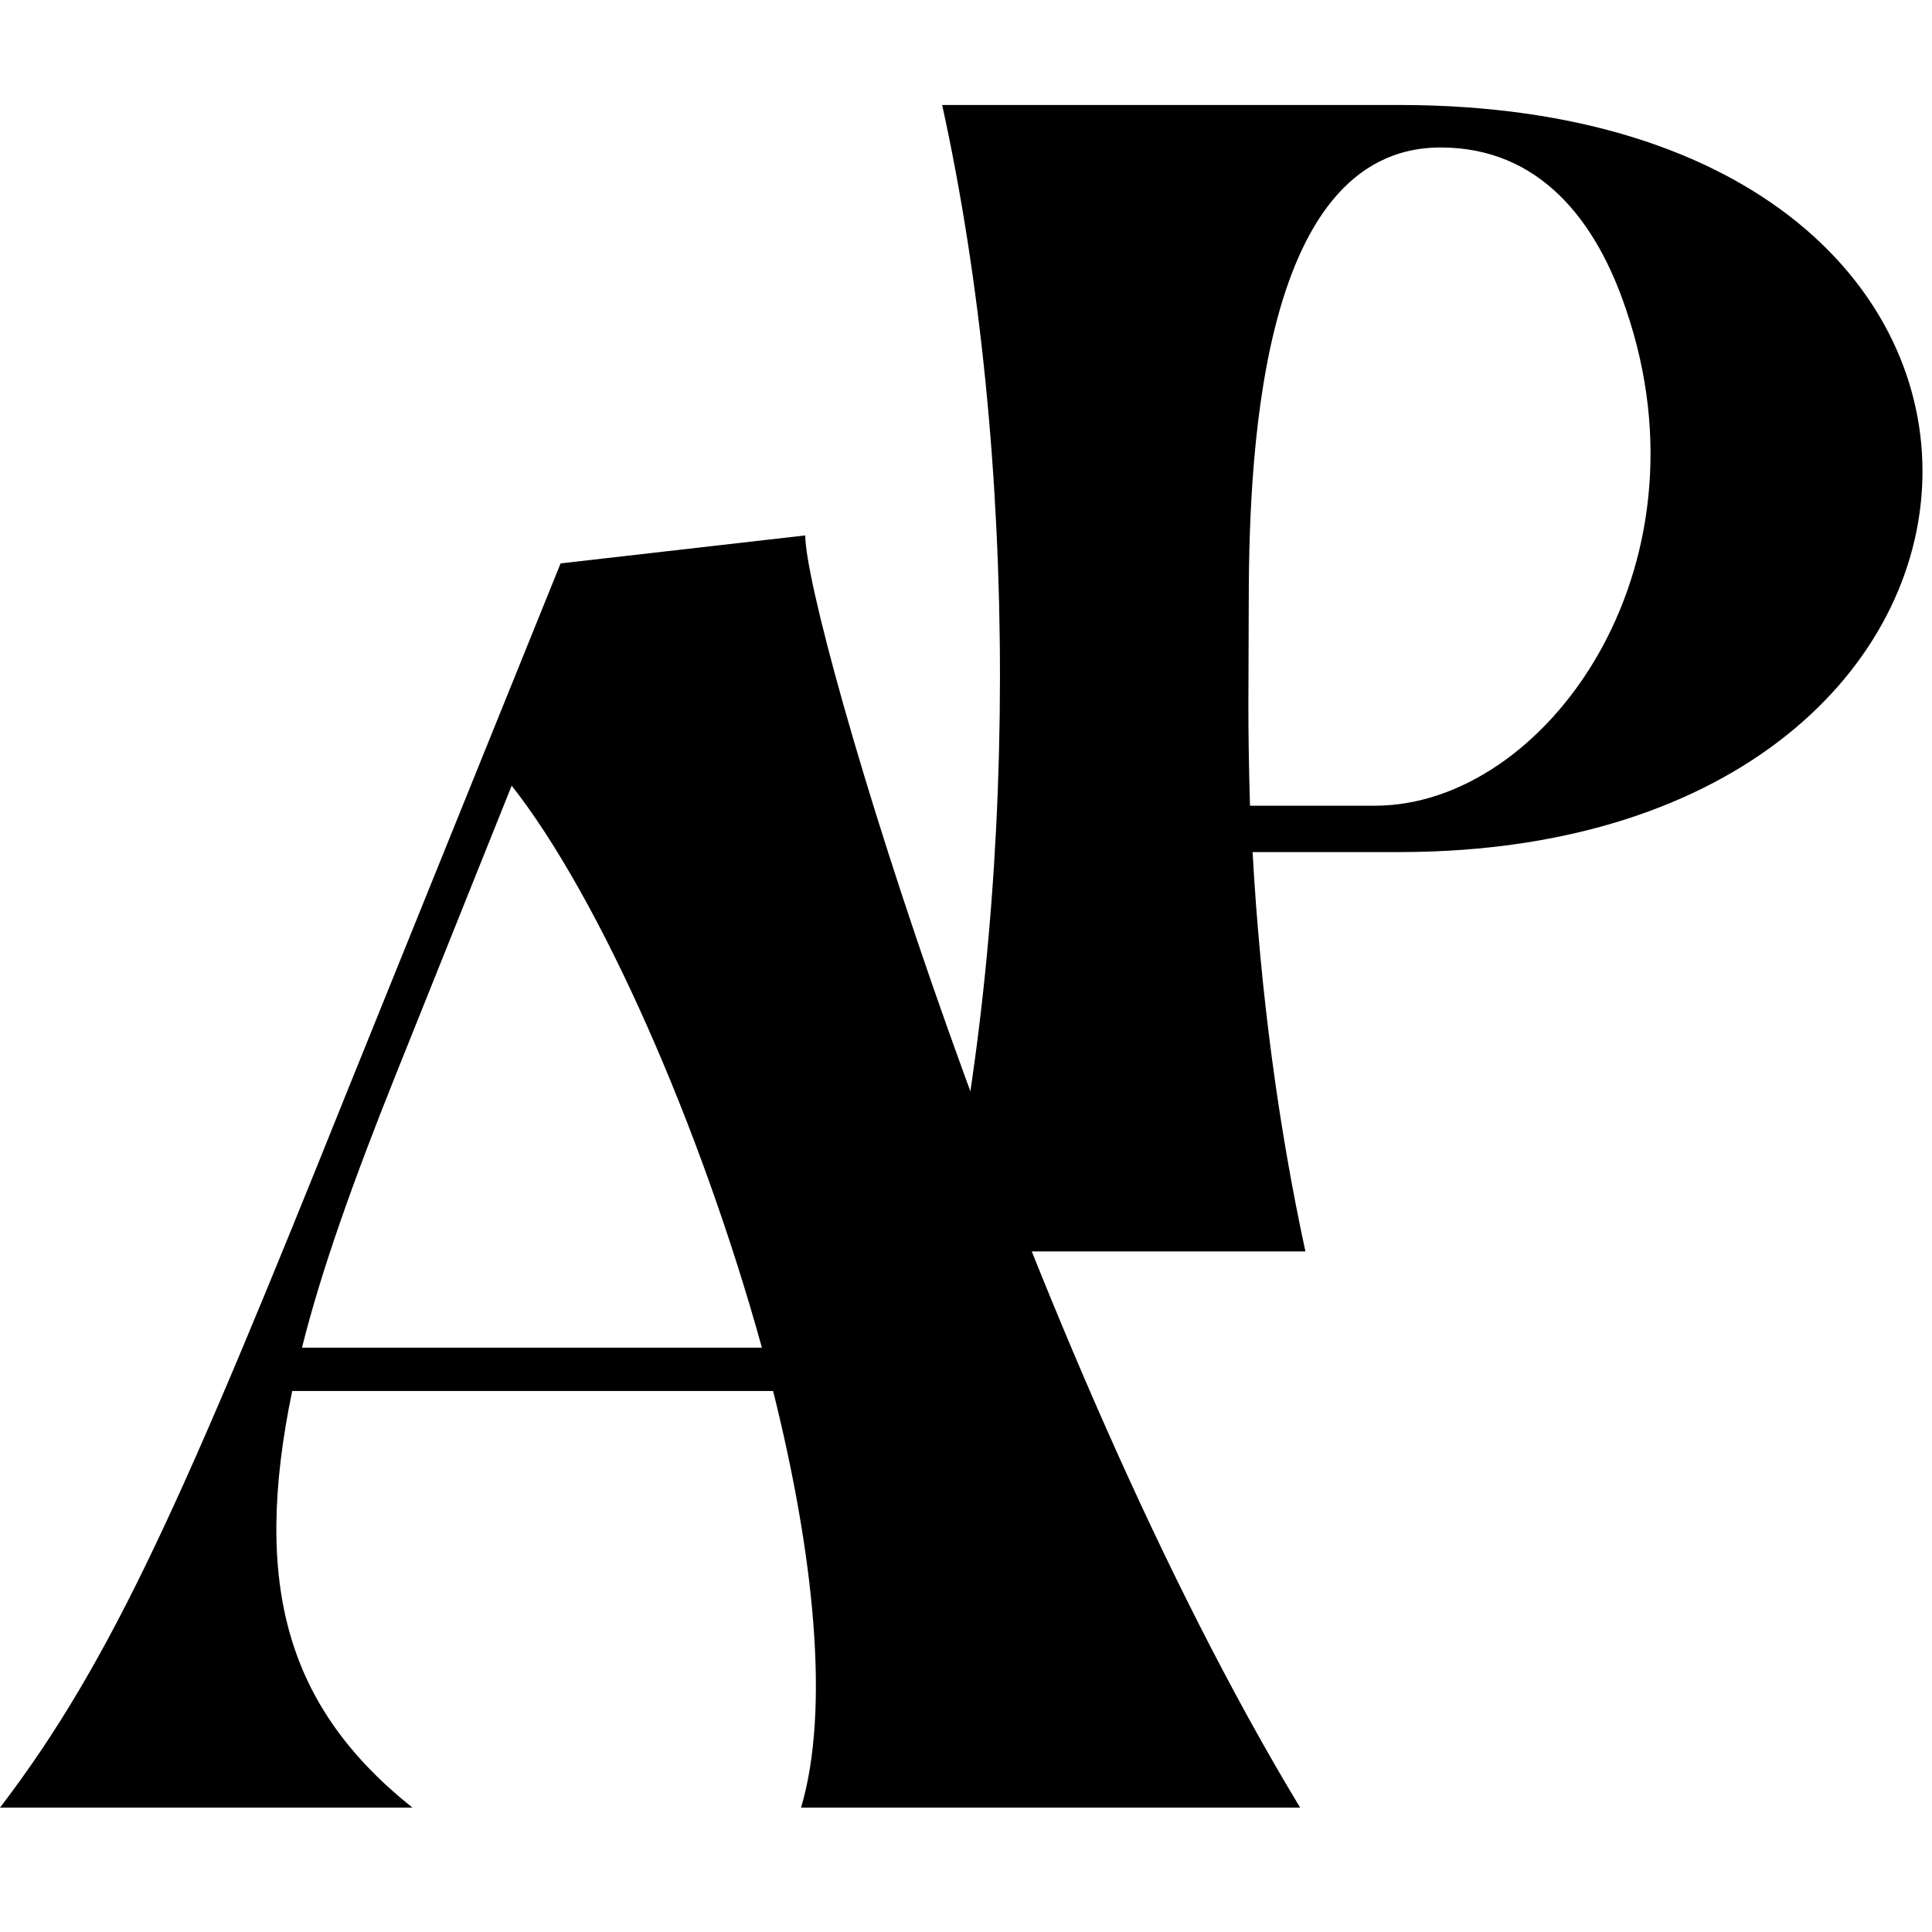
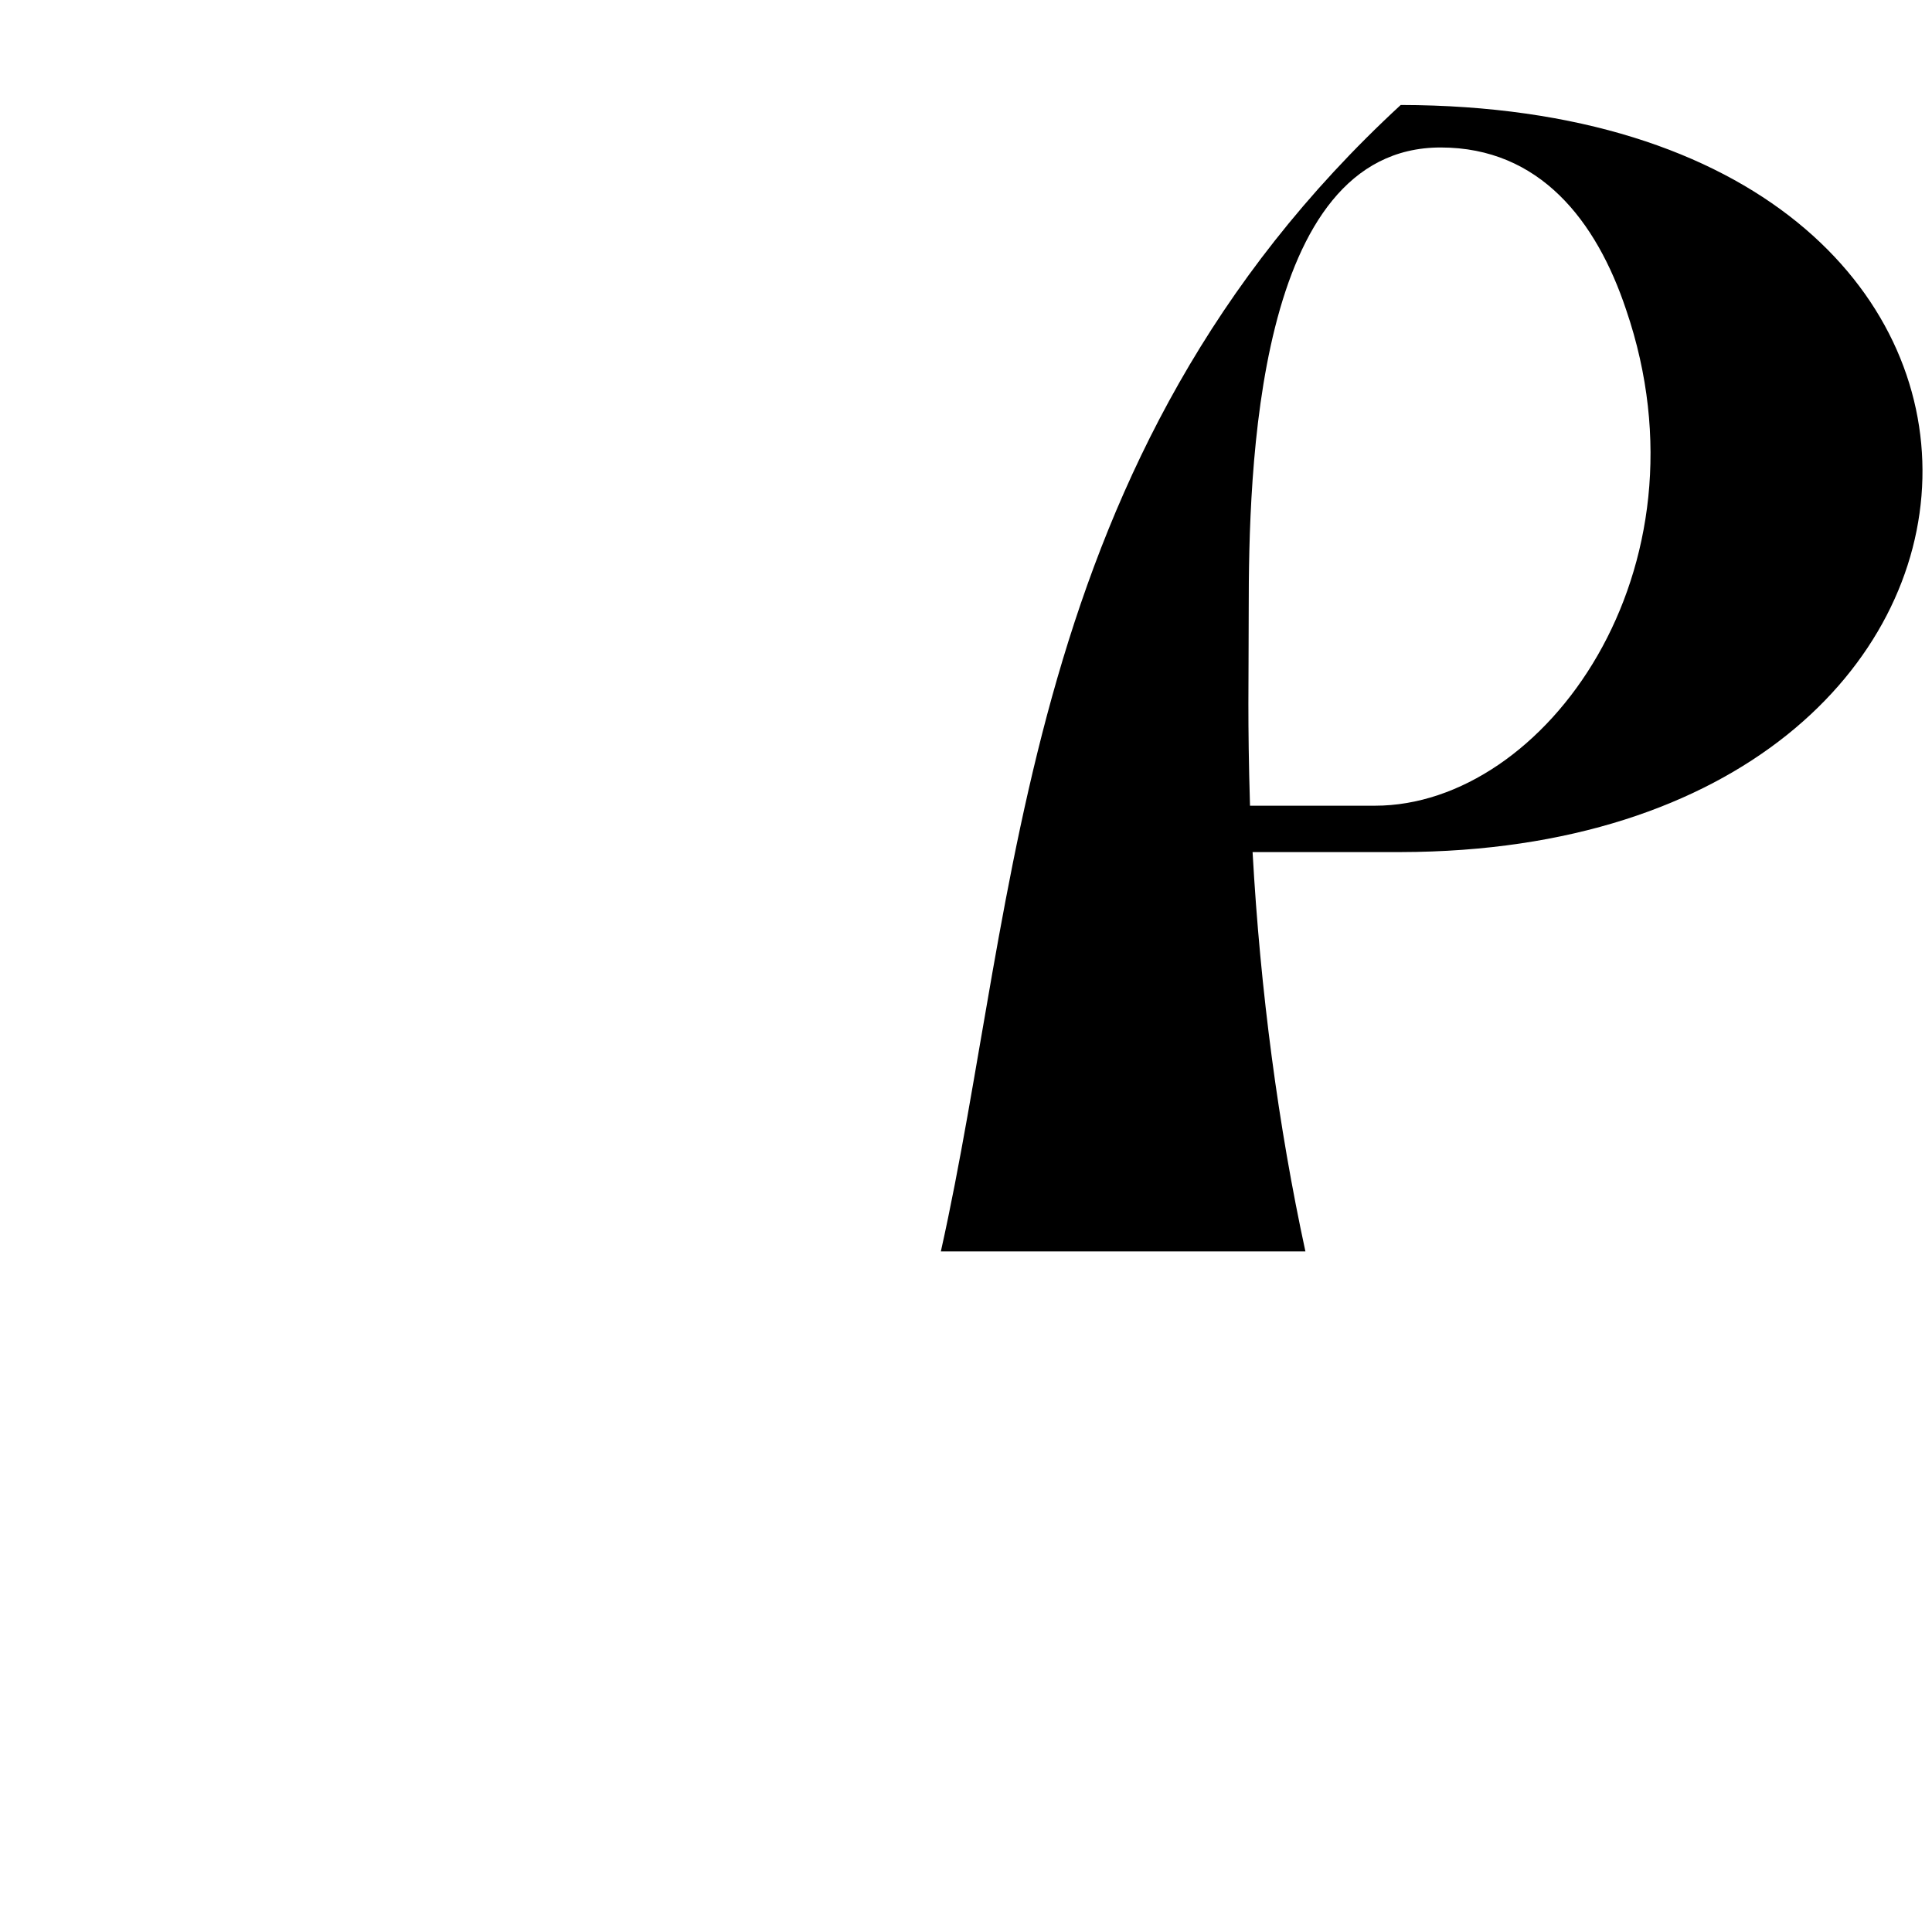
<svg xmlns="http://www.w3.org/2000/svg" width="375" viewBox="0 0 375 375" height="375" version="1.0">
  <g>
    <g>
      <g>
-         <path d="M 0 0 L 80.051 0 C 55.898 -19.266 48.844 -42.875 56.715 -80.863 L 150.059 -80.863 C 157.93 -49.387 161.184 -19.266 155.484 0 L 252.359 0 C 198.359 -89.273 156.301 -230.652 156.301 -246.934 L 108.812 -241.504 L 67.566 -139.477 C 36.09 -61.055 21.98 -28.762 0 0 Z M 58.613 -89.273 C 62.41 -104.473 68.652 -121.836 76.793 -142.188 L 99.316 -198.359 C 116.41 -176.652 135.949 -132.422 147.887 -89.273 Z M 58.613 -89.273" transform="translate(0 350.858)" />
-       </g>
+         </g>
    </g>
  </g>
  <g>
    <g>
      <g>
-         <path d="M 7.5 0 L 78.258 0 C 73.008 -24.254 69.508 -50.504 68.004 -77.508 L 96.758 -77.508 C 228.27 -77.758 235.27 -222.27 96.758 -222.52 L 7.75 -222.52 C 22.754 -154.262 22.754 -68.258 7.5 0 Z M 67.254 -124.512 C 67.254 -151.262 68.508 -214.27 104.508 -214.27 C 123.762 -214.27 134.762 -200.016 140.512 -182.766 C 157.762 -132.262 124.762 -86.508 91.758 -86.508 L 67.504 -86.508 C 67.004 -103.508 67.254 -109.758 67.254 -124.512 Z M 67.254 -124.512" transform="translate(175.121 242.896)" />
+         <path d="M 7.5 0 L 78.258 0 C 73.008 -24.254 69.508 -50.504 68.004 -77.508 L 96.758 -77.508 C 228.27 -77.758 235.27 -222.27 96.758 -222.52 C 22.754 -154.262 22.754 -68.258 7.5 0 Z M 67.254 -124.512 C 67.254 -151.262 68.508 -214.27 104.508 -214.27 C 123.762 -214.27 134.762 -200.016 140.512 -182.766 C 157.762 -132.262 124.762 -86.508 91.758 -86.508 L 67.504 -86.508 C 67.004 -103.508 67.254 -109.758 67.254 -124.512 Z M 67.254 -124.512" transform="translate(175.121 242.896)" />
      </g>
    </g>
  </g>
</svg>